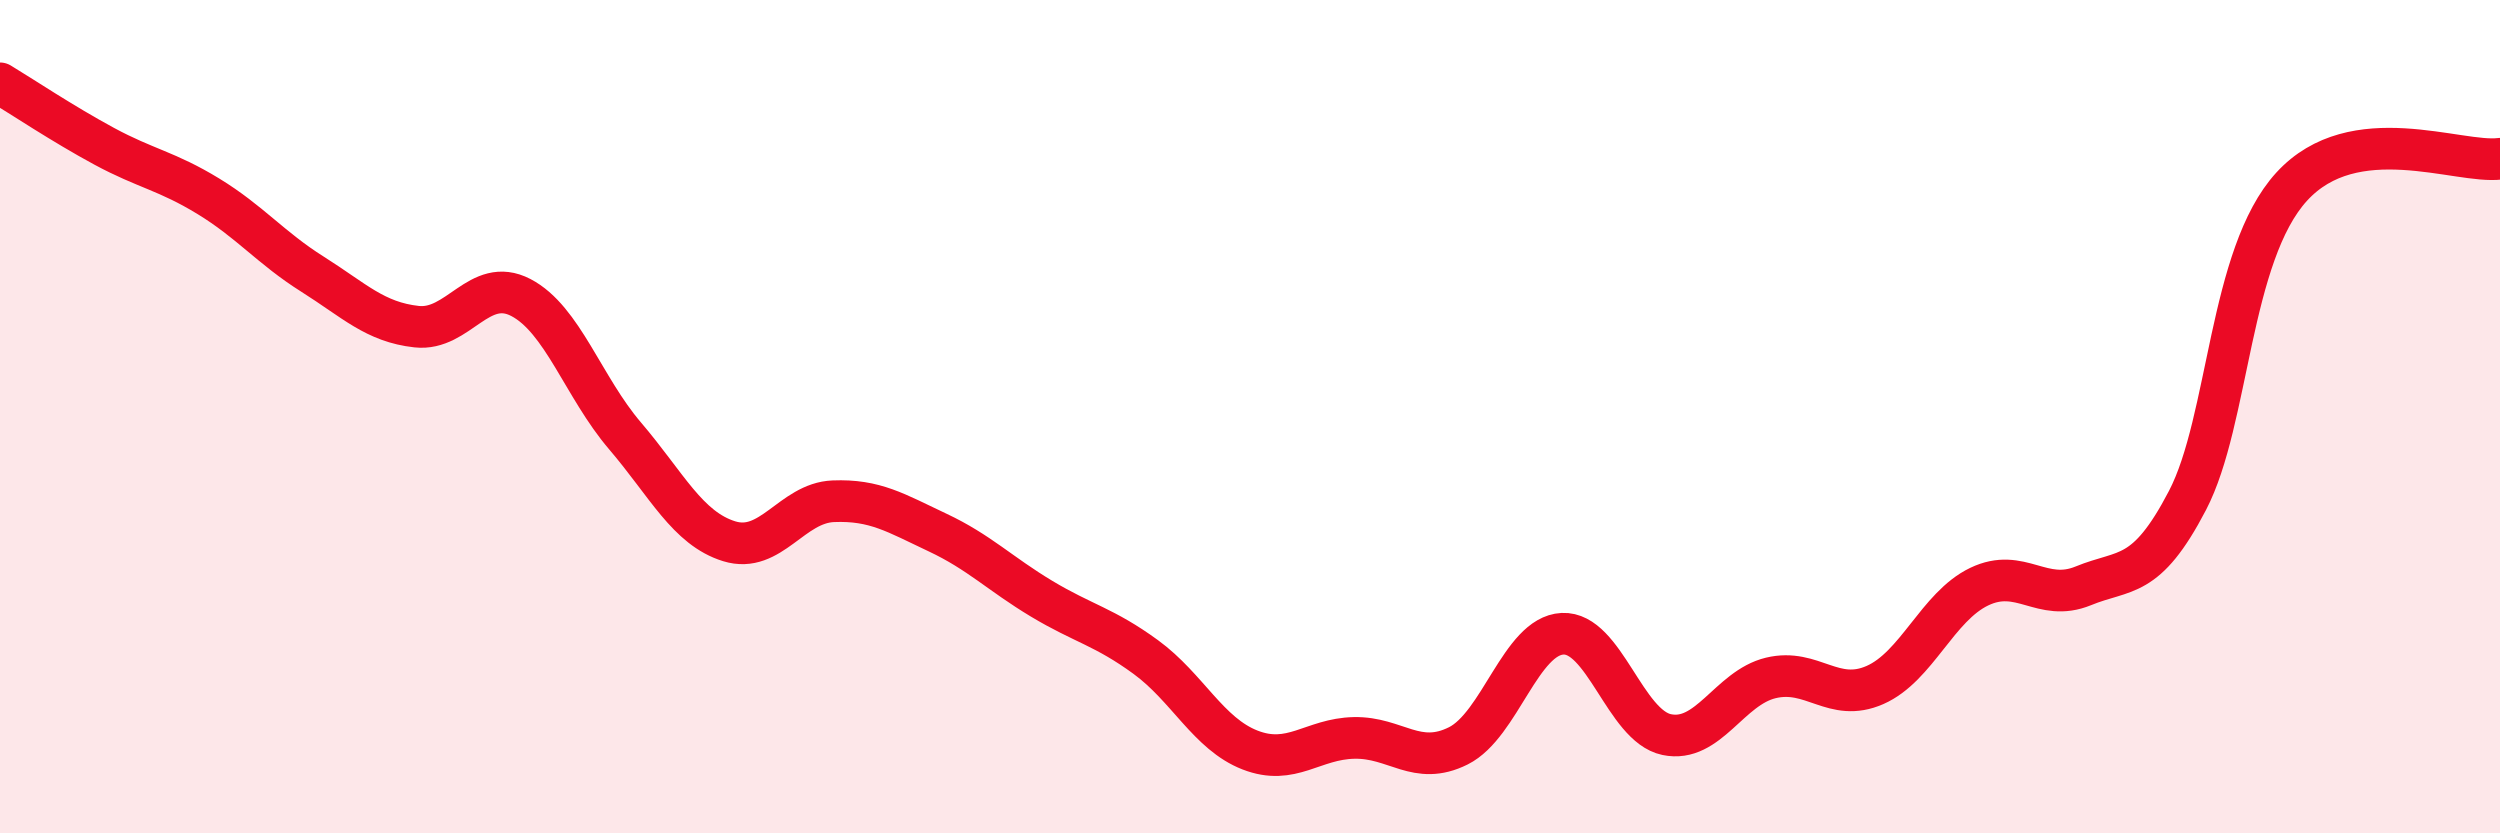
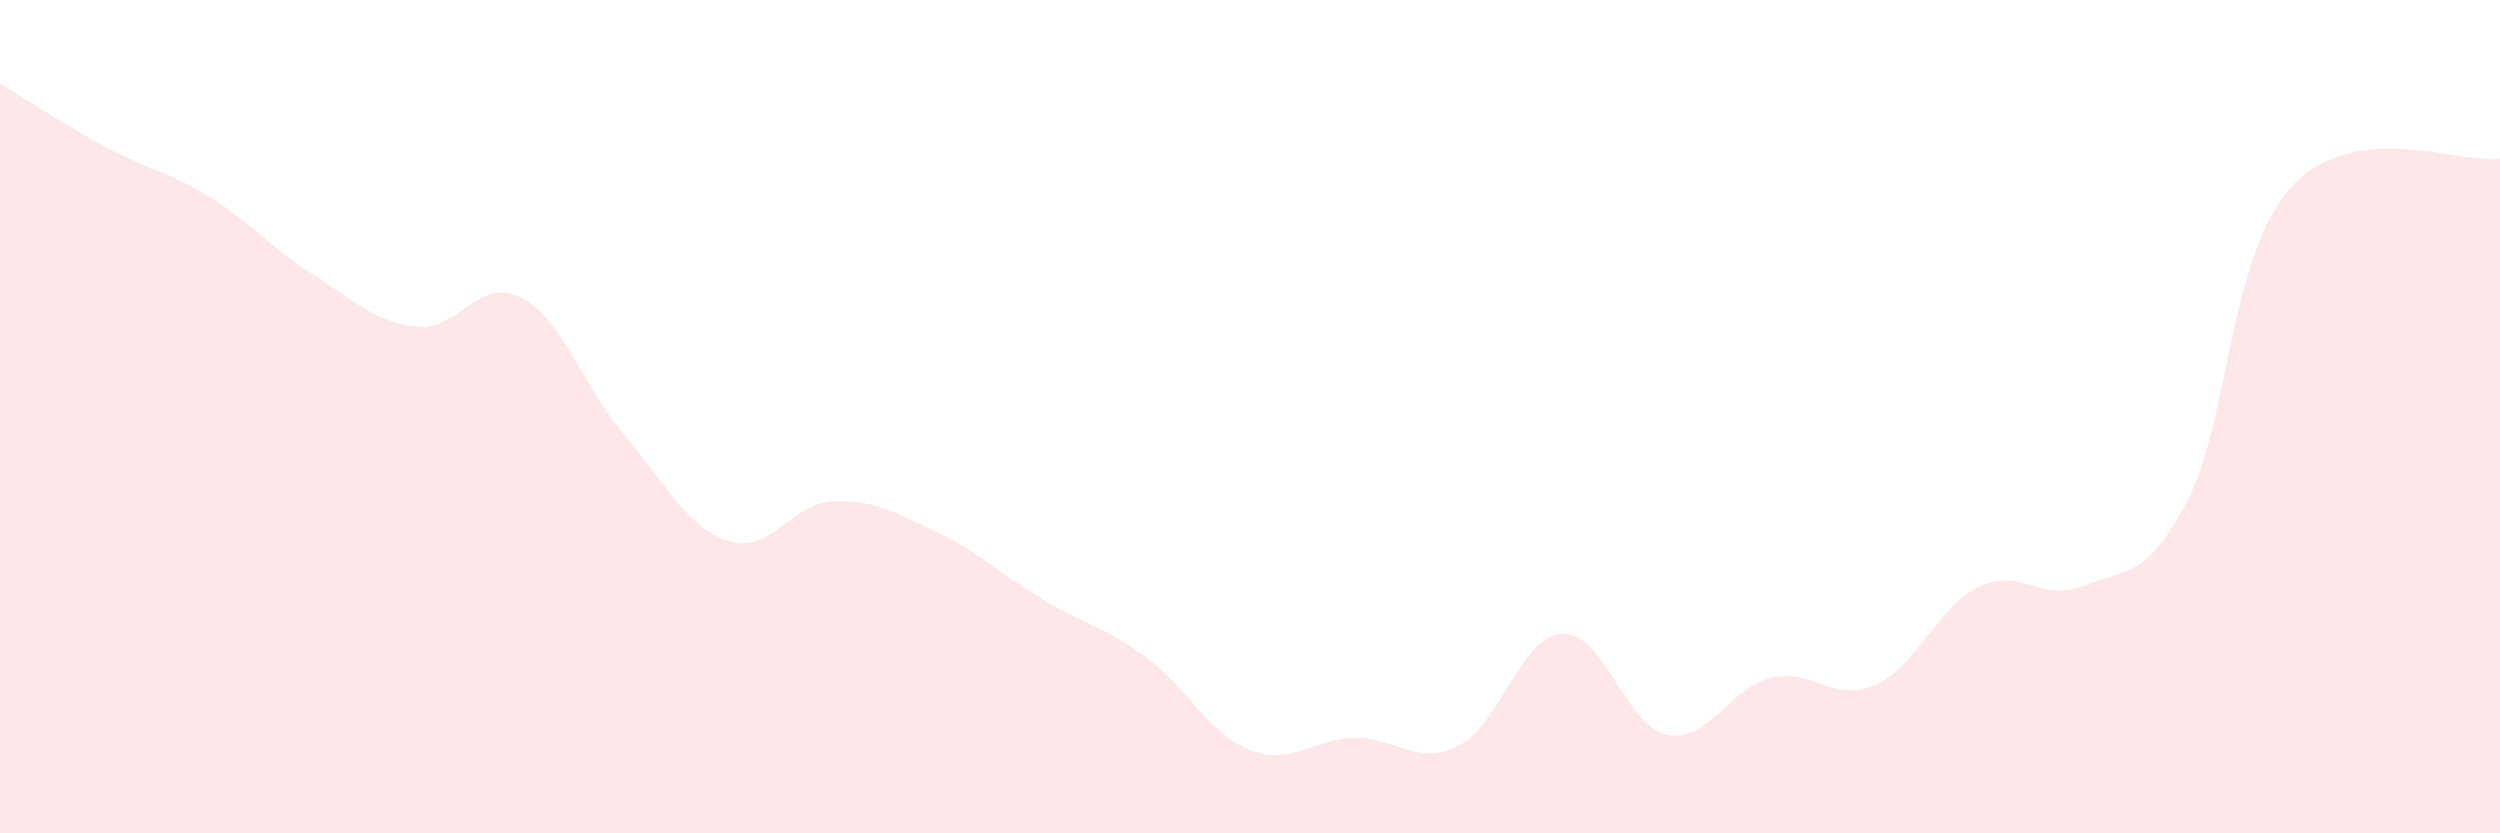
<svg xmlns="http://www.w3.org/2000/svg" width="60" height="20" viewBox="0 0 60 20">
  <path d="M 0,2 C 0.5,2.3 1.5,2.97 2.5,3.51 C 3.5,4.05 4,4.1 5,4.71 C 6,5.32 6.5,5.95 7.5,6.58 C 8.5,7.21 9,7.73 10,7.84 C 11,7.95 11.5,6.62 12.5,7.14 C 13.5,7.66 14,9.29 15,10.46 C 16,11.63 16.5,12.68 17.5,12.99 C 18.5,13.3 19,12.07 20,12.03 C 21,11.99 21.5,12.31 22.5,12.78 C 23.5,13.25 24,13.77 25,14.37 C 26,14.97 26.5,15.04 27.5,15.77 C 28.5,16.5 29,17.61 30,18 C 31,18.39 31.5,17.73 32.5,17.71 C 33.5,17.69 34,18.4 35,17.9 C 36,17.4 36.5,15.26 37.5,15.21 C 38.5,15.16 39,17.42 40,17.63 C 41,17.84 41.5,16.51 42.5,16.27 C 43.5,16.03 44,16.88 45,16.44 C 46,16 46.5,14.56 47.5,14.08 C 48.5,13.6 49,14.47 50,14.06 C 51,13.65 51.5,13.93 52.5,12.01 C 53.5,10.09 53.5,6.12 55,4.48 C 56.5,2.84 59,3.94 60,3.81L60 20L0 20Z" fill="#EB0A25" opacity="0.1" stroke-linecap="round" stroke-linejoin="round" />
-   <path d="M 0,2 C 0.5,2.3 1.5,2.97 2.5,3.51 C 3.5,4.05 4,4.1 5,4.71 C 6,5.32 6.5,5.95 7.5,6.58 C 8.5,7.21 9,7.73 10,7.84 C 11,7.95 11.5,6.62 12.5,7.14 C 13.5,7.66 14,9.29 15,10.46 C 16,11.63 16.5,12.68 17.5,12.99 C 18.5,13.3 19,12.07 20,12.03 C 21,11.99 21.5,12.31 22.5,12.78 C 23.5,13.25 24,13.77 25,14.37 C 26,14.97 26.5,15.04 27.5,15.77 C 28.5,16.5 29,17.61 30,18 C 31,18.39 31.5,17.73 32.5,17.71 C 33.5,17.69 34,18.4 35,17.9 C 36,17.4 36.5,15.26 37.5,15.21 C 38.5,15.16 39,17.42 40,17.63 C 41,17.84 41.5,16.51 42.5,16.27 C 43.5,16.03 44,16.88 45,16.44 C 46,16 46.5,14.56 47.5,14.08 C 48.5,13.6 49,14.47 50,14.06 C 51,13.65 51.5,13.93 52.5,12.01 C 53.5,10.09 53.5,6.12 55,4.48 C 56.5,2.84 59,3.94 60,3.81" stroke="#EB0A25" stroke-width="1" fill="none" stroke-linecap="round" stroke-linejoin="round" />
</svg>